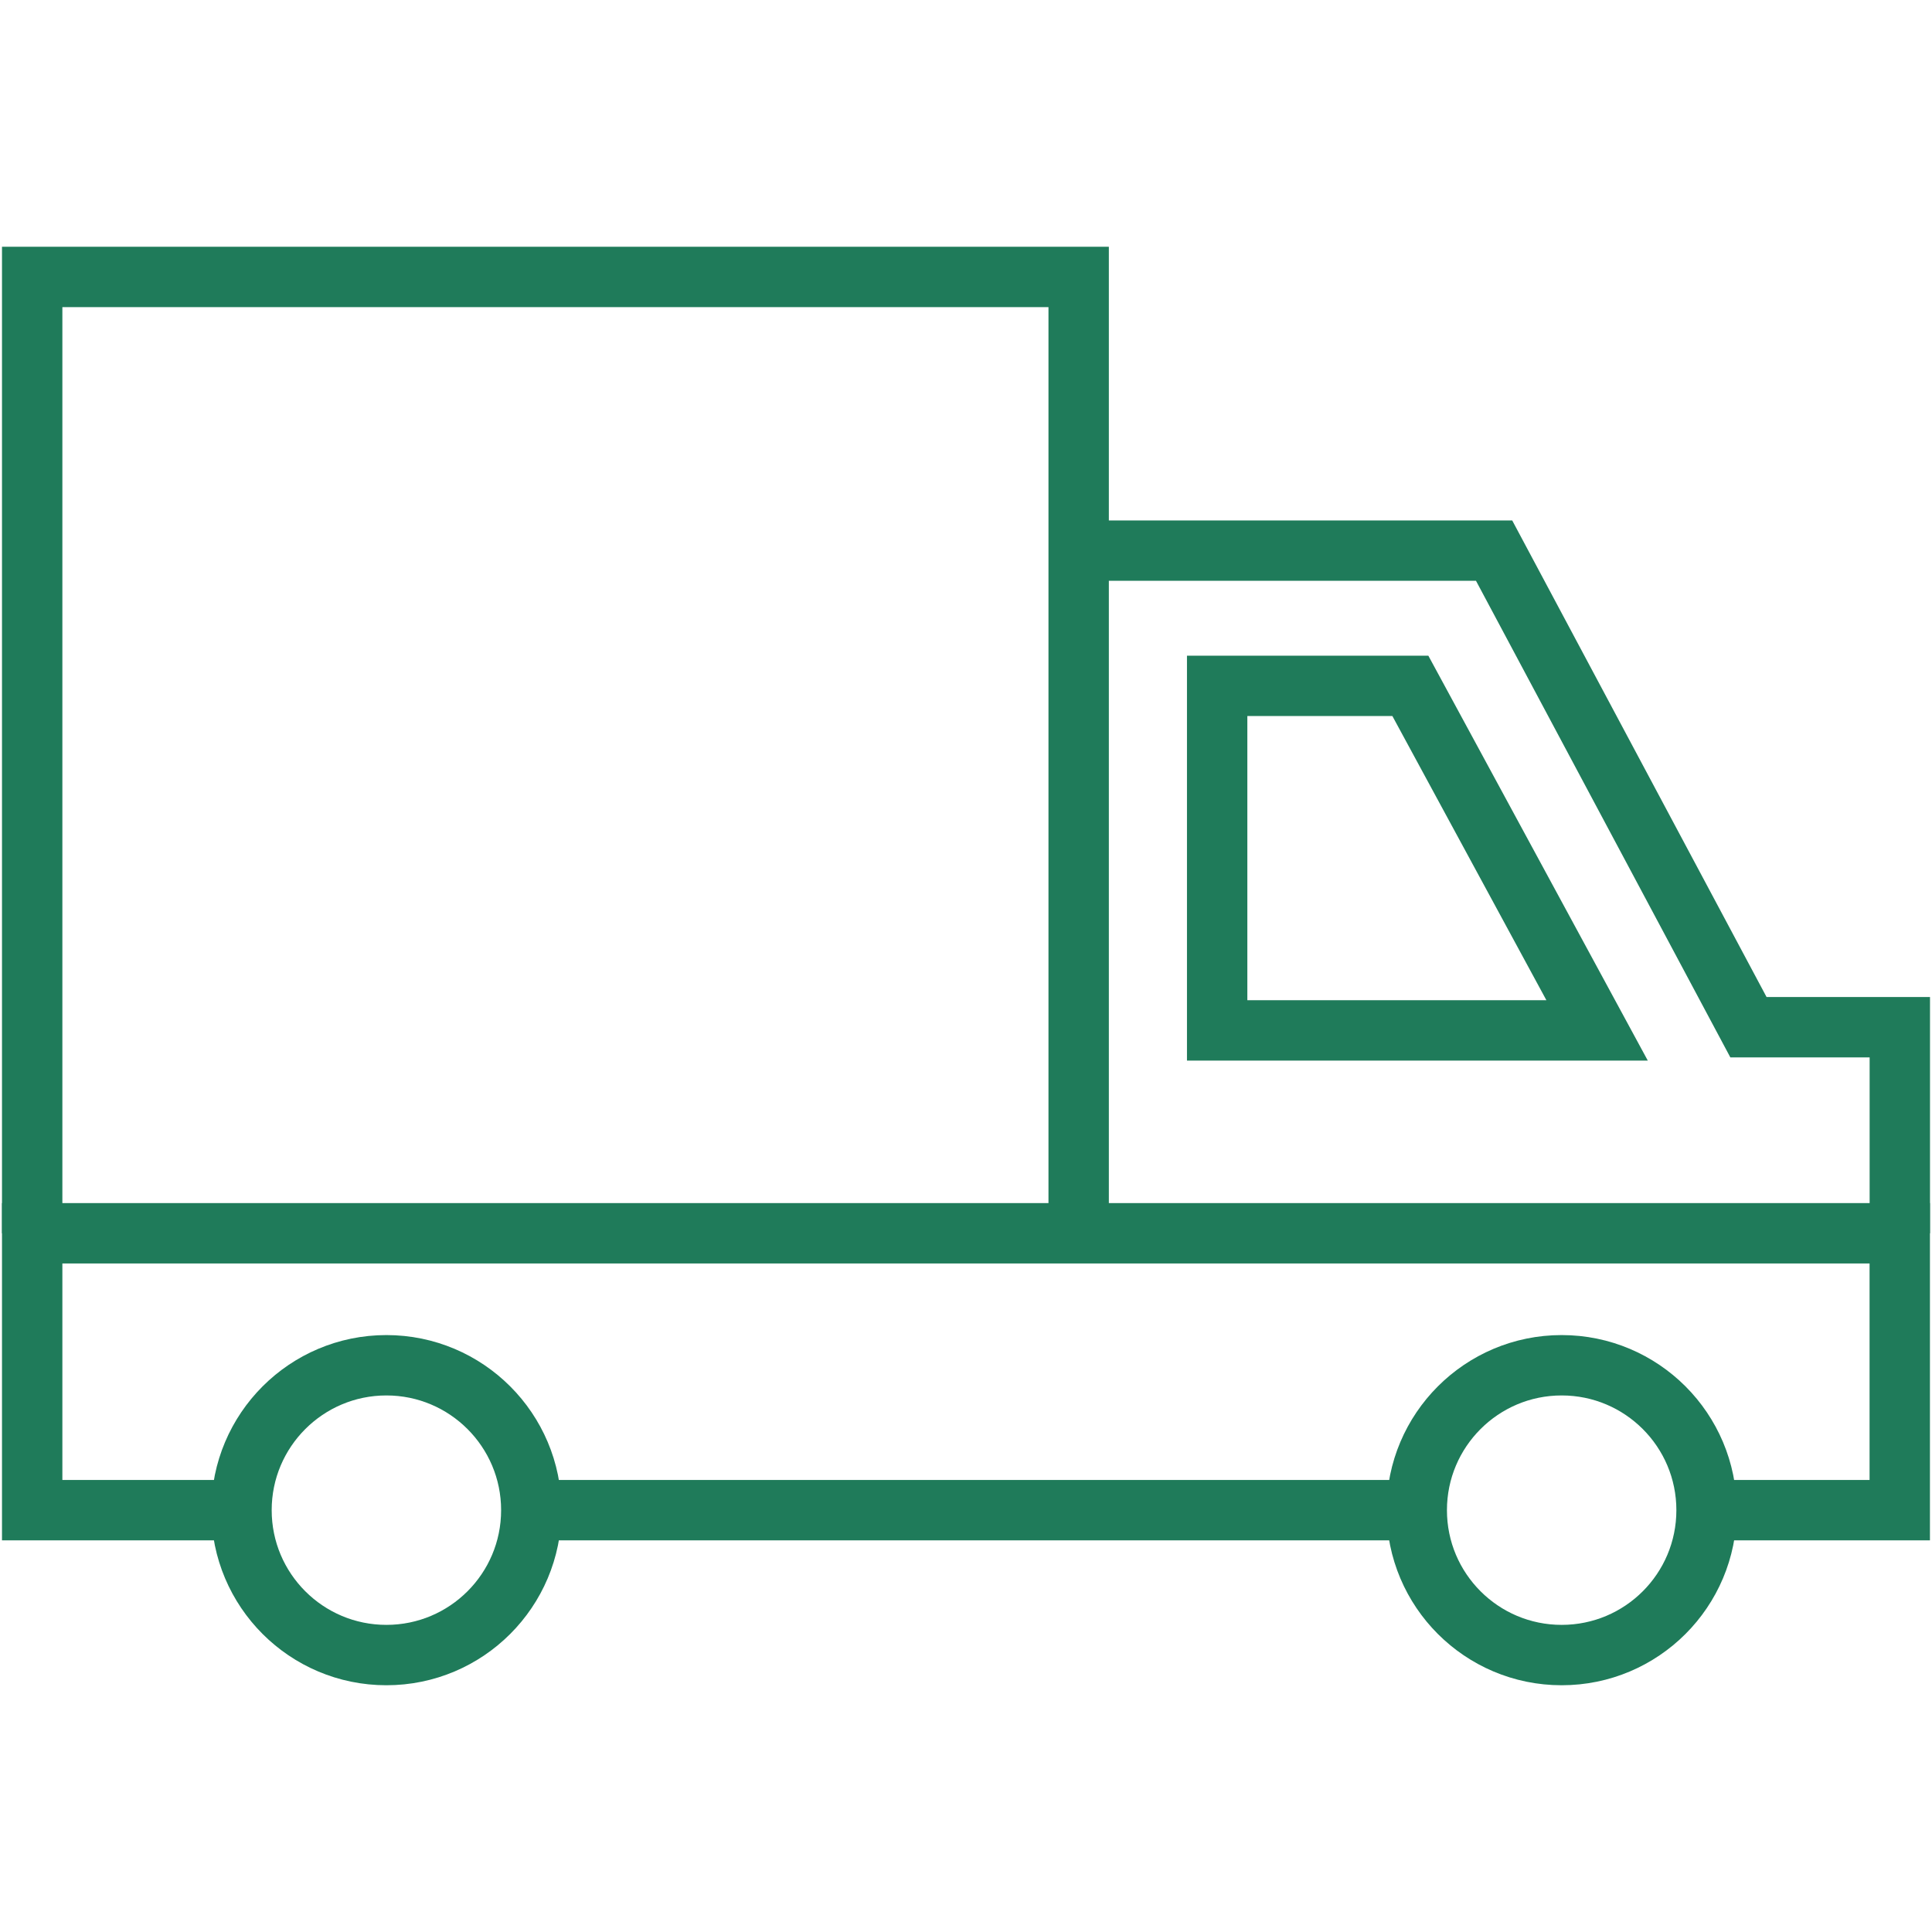
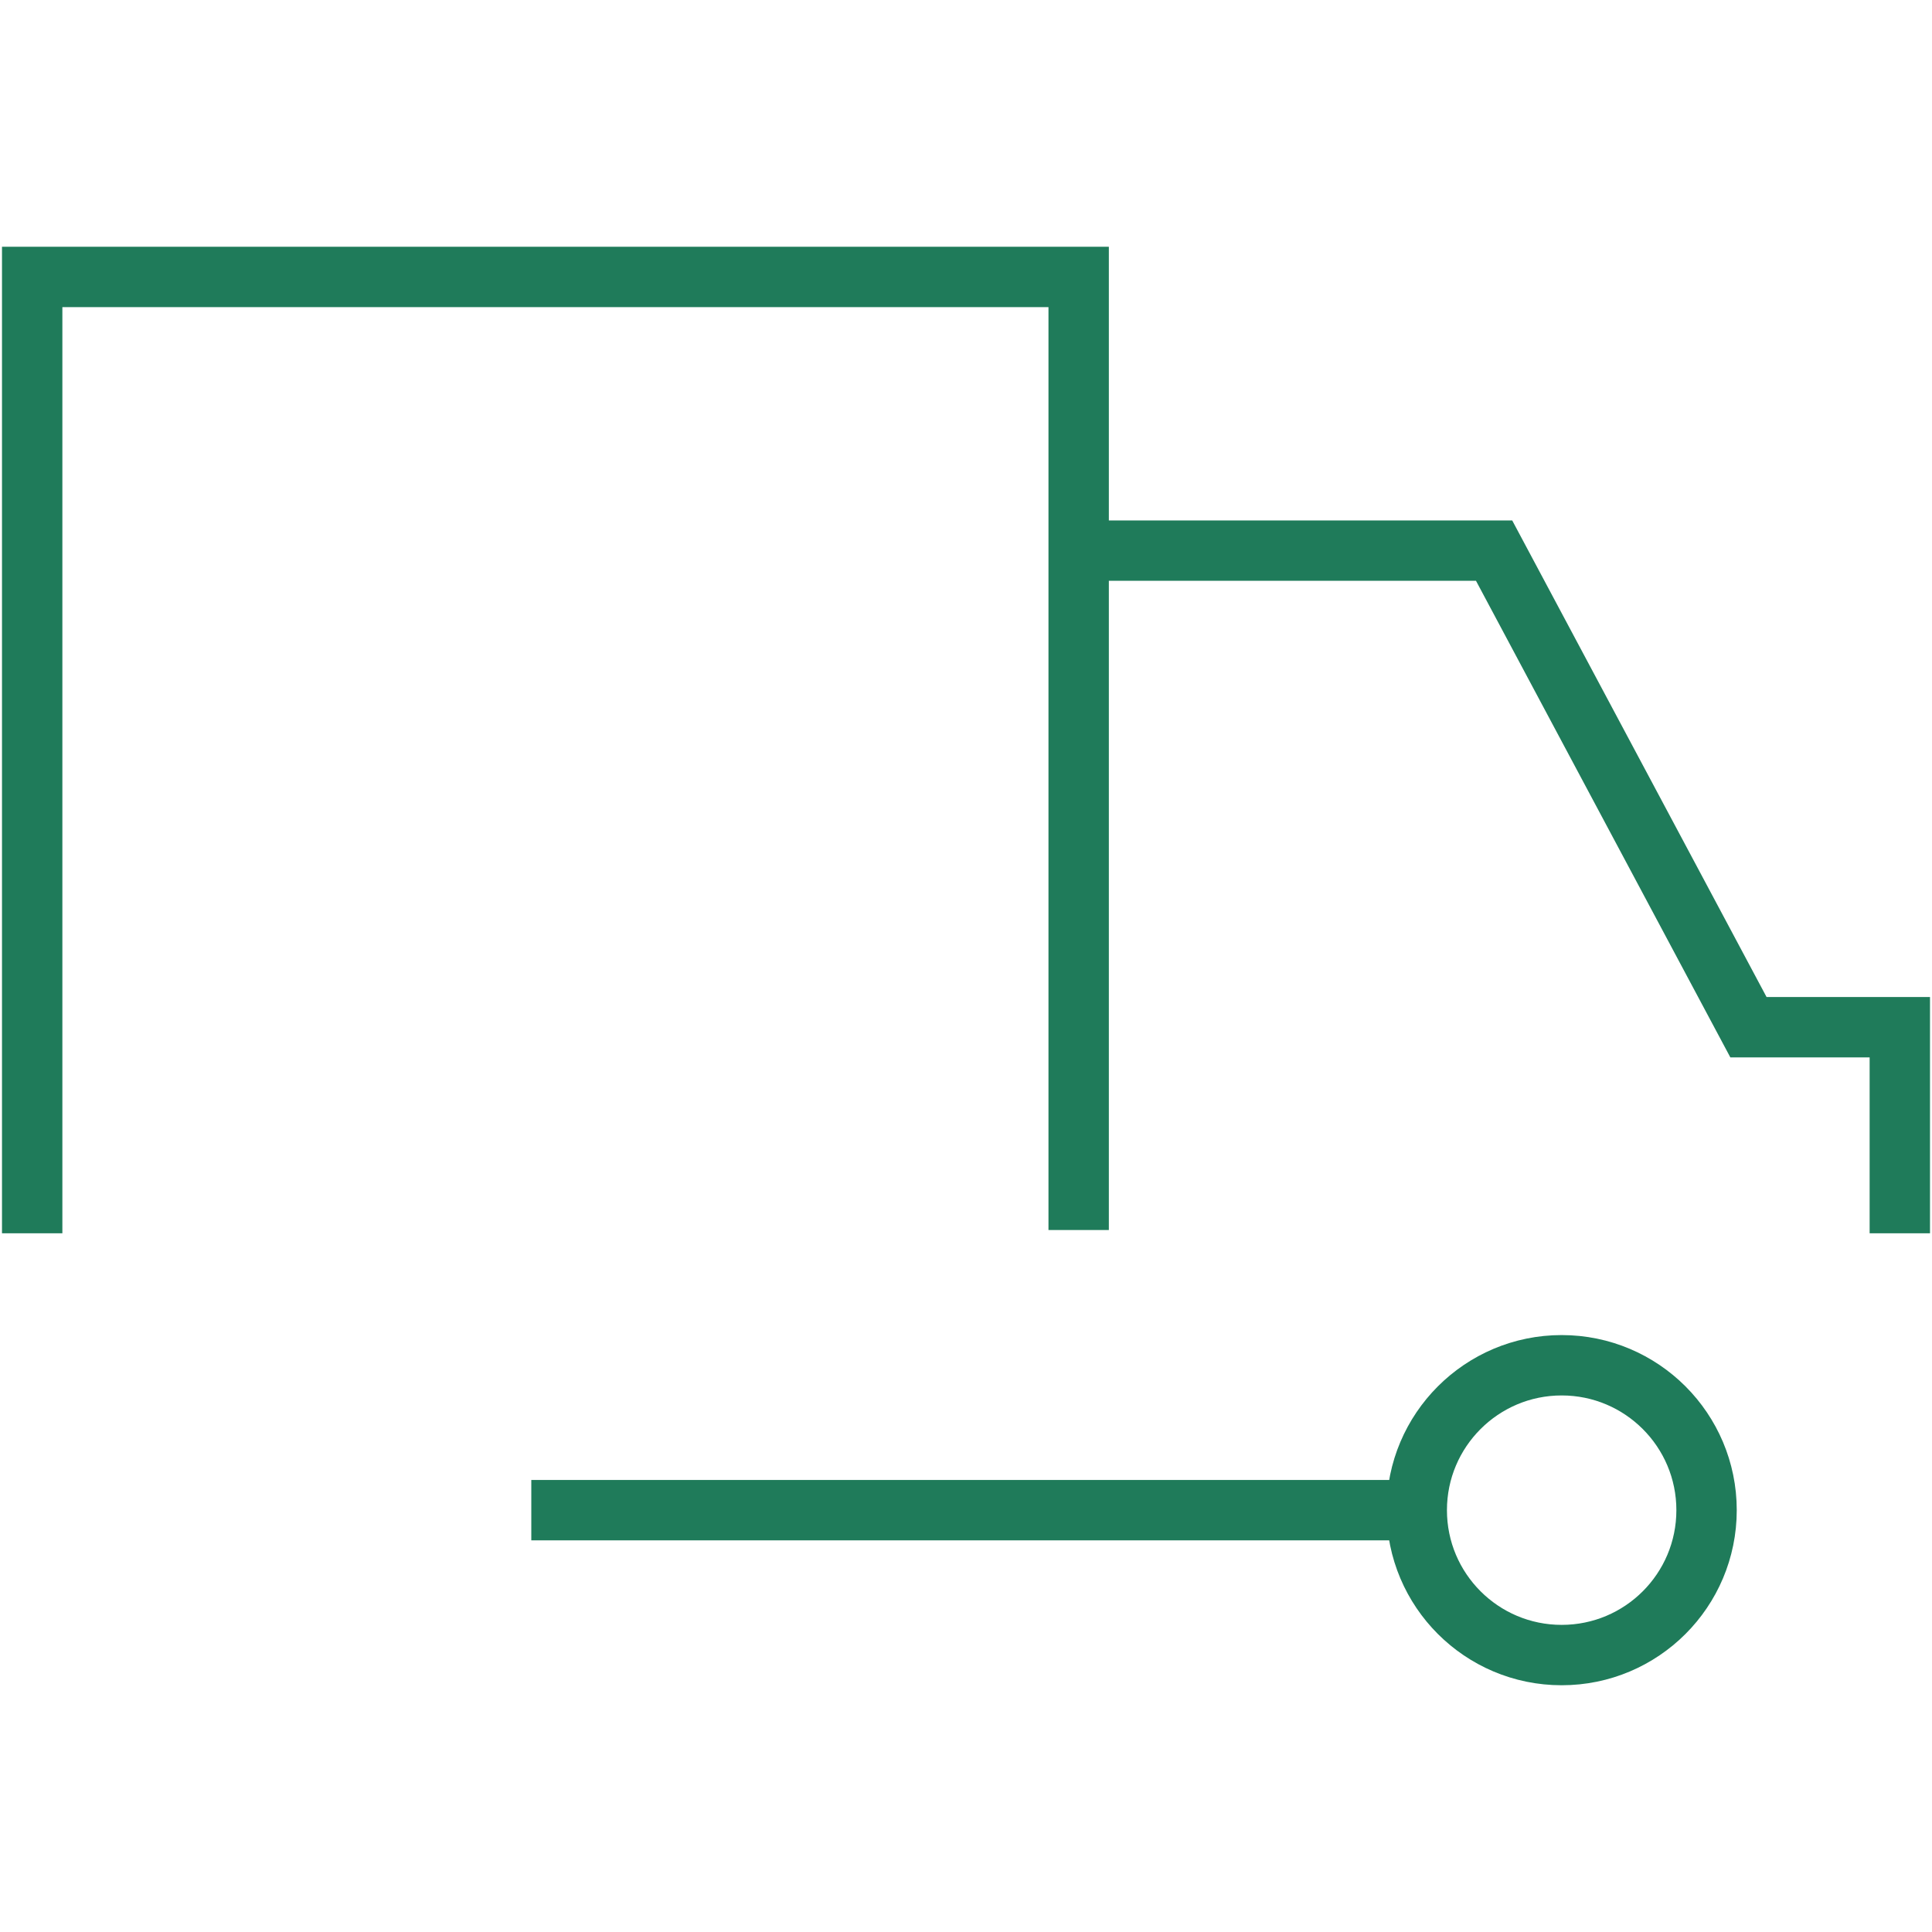
<svg xmlns="http://www.w3.org/2000/svg" width="32" height="32" viewBox="0 0 32 32" fill="none">
-   <path d="M6.4 27.413C7.725 27.413 8.8 26.339 8.8 25.013C8.8 23.688 7.725 22.613 6.4 22.613C5.075 22.613 4 23.688 4 25.013C4 26.339 5.075 27.413 6.4 27.413Z" stroke="#1F7B5A" stroke-miterlimit="10" />
  <path d="M25.866 27.413C27.192 27.413 28.266 26.339 28.266 25.013C28.266 23.688 27.192 22.613 25.866 22.613C24.541 22.613 23.466 23.688 23.466 25.013C23.466 26.339 24.541 27.413 25.866 27.413Z" stroke="#1F7B5A" stroke-miterlimit="10" />
  <path d="M8.8 25.013H23.52" stroke="#1F7B5A" stroke-miterlimit="10" />
-   <path d="M4 25.013H0.533V20.427H31.466V25.013H28.213" stroke="#1F7B5A" stroke-miterlimit="10" />
  <path d="M0.533 20.427V4.587H17.866V20.373" stroke="#1F7B5A" stroke-miterlimit="10" />
  <path d="M31.467 20.427V17.014H28.96L24.747 9.12H17.867" stroke="#1F7B5A" stroke-miterlimit="10" />
-   <path d="M20.16 11.36V17.067H26.453L23.36 11.36H20.16Z" stroke="#1F7B5A" stroke-miterlimit="10" />
</svg>